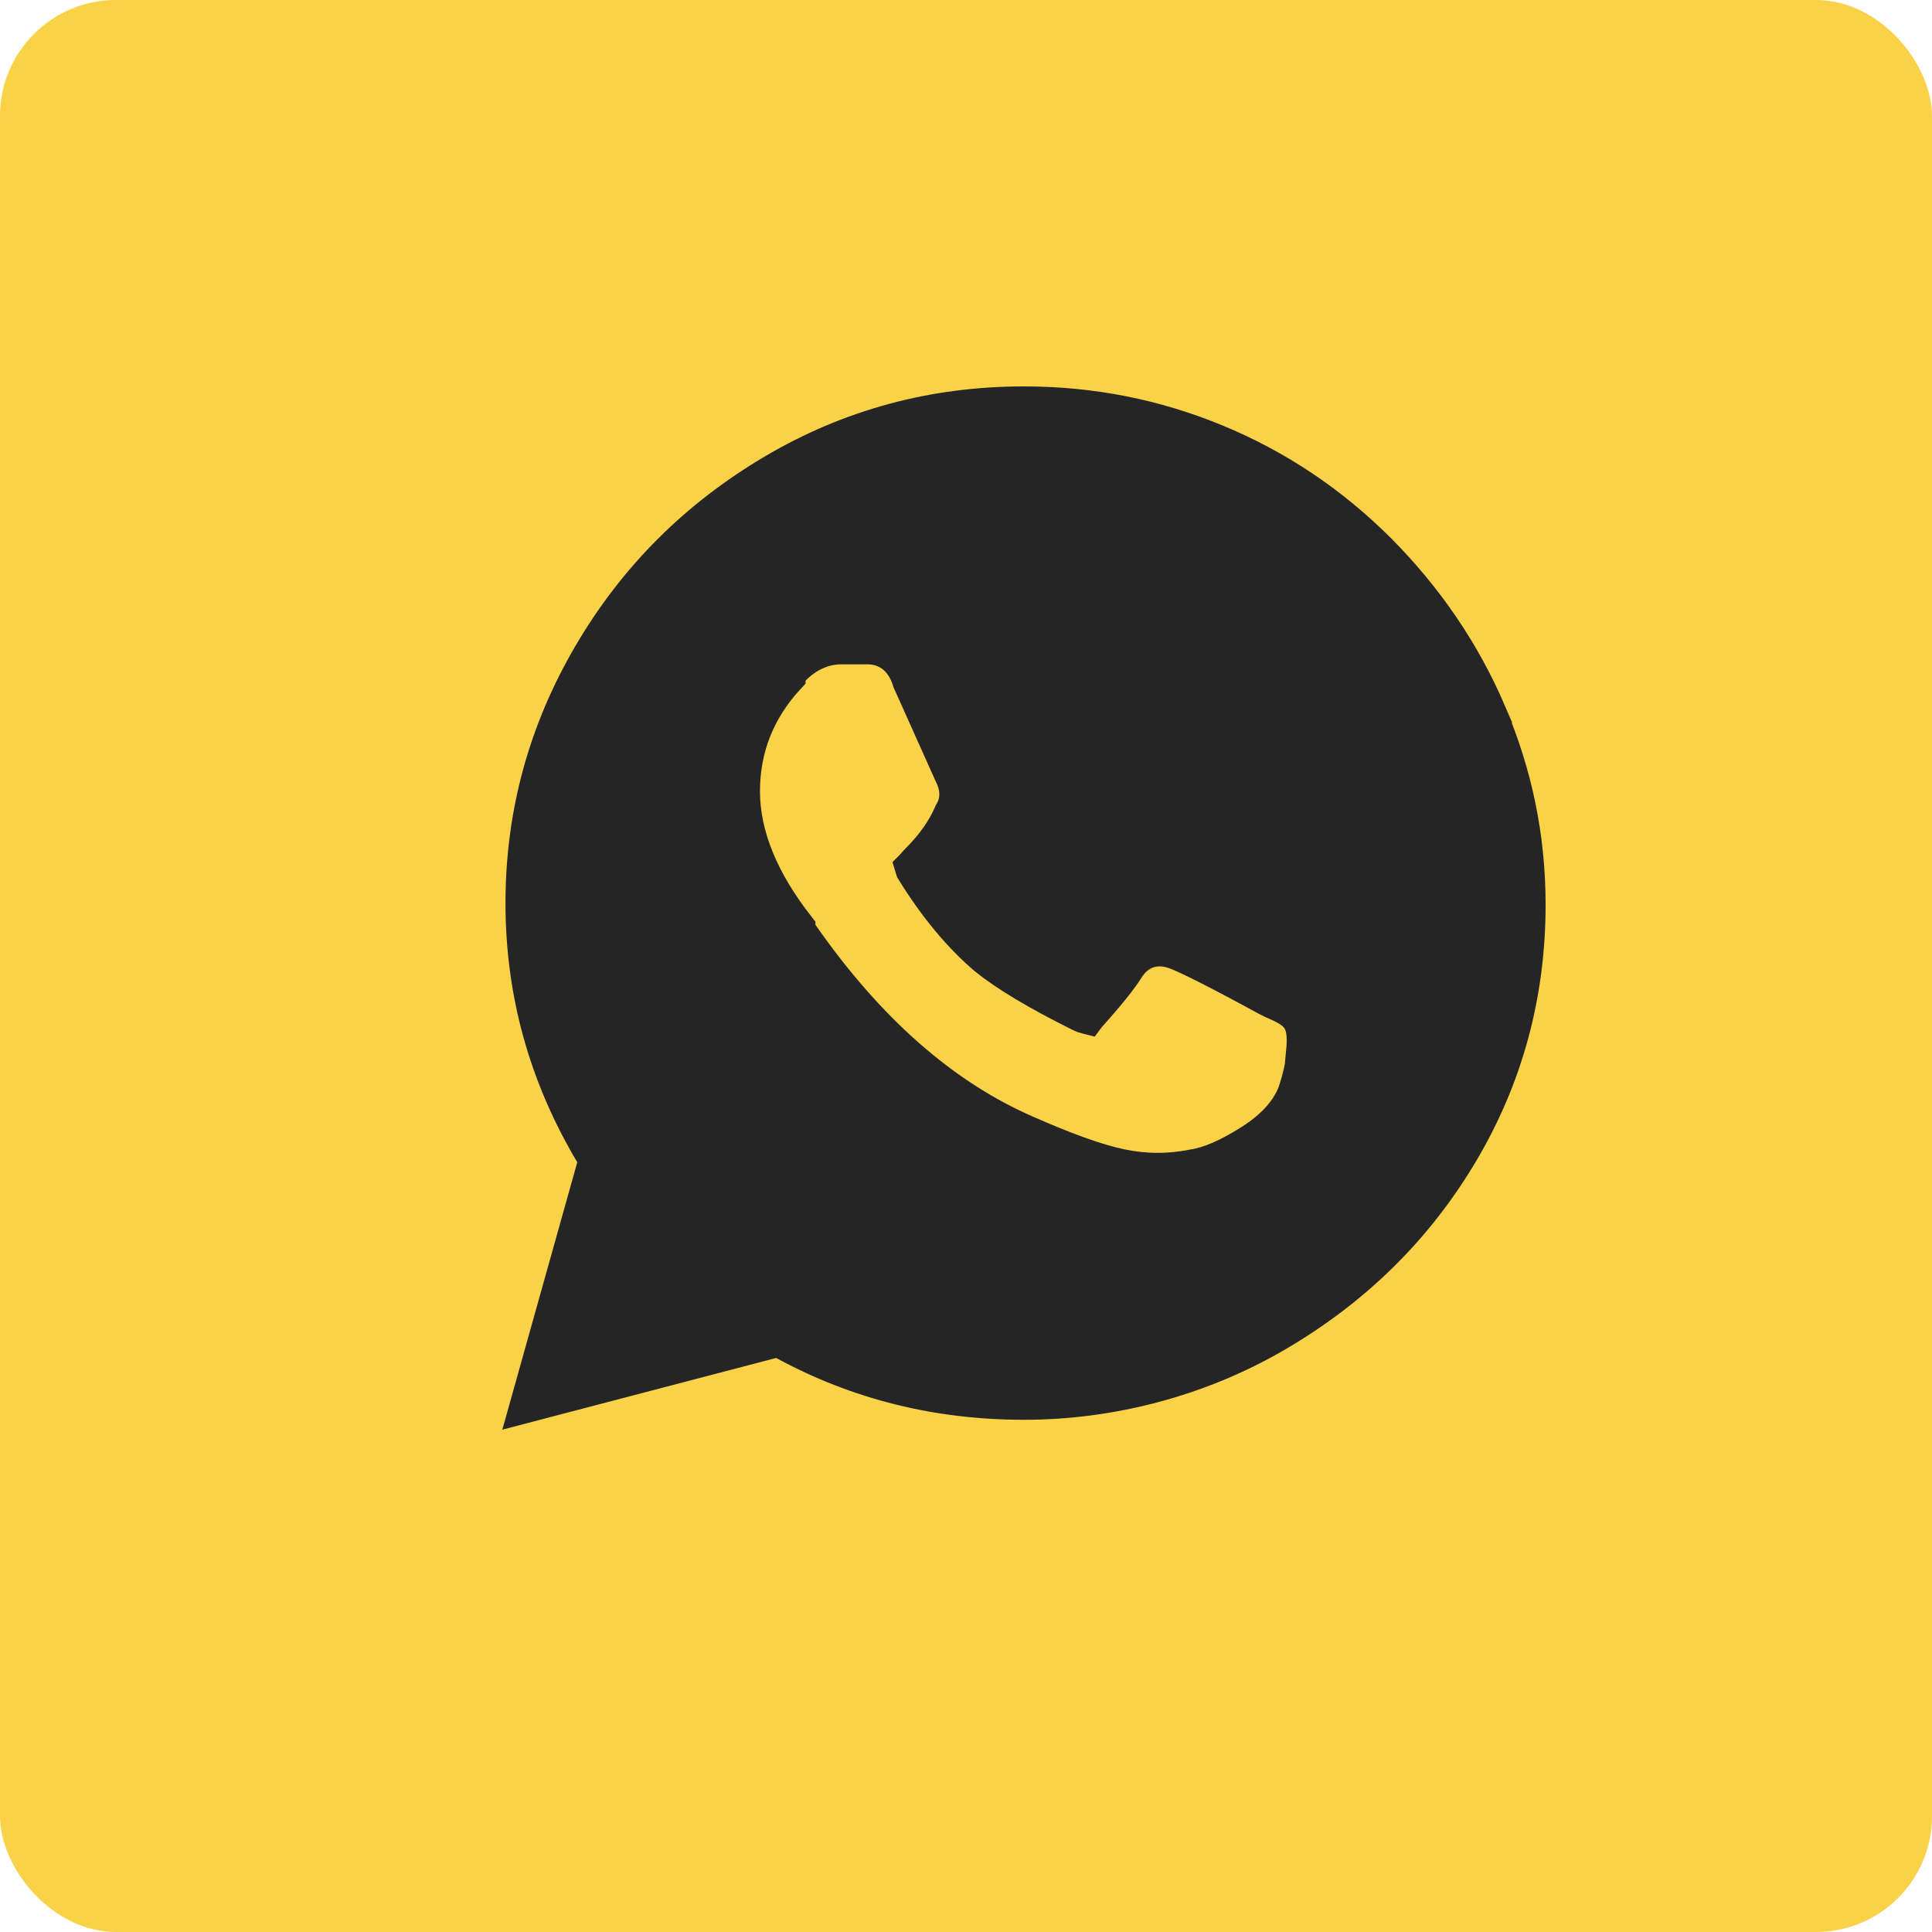
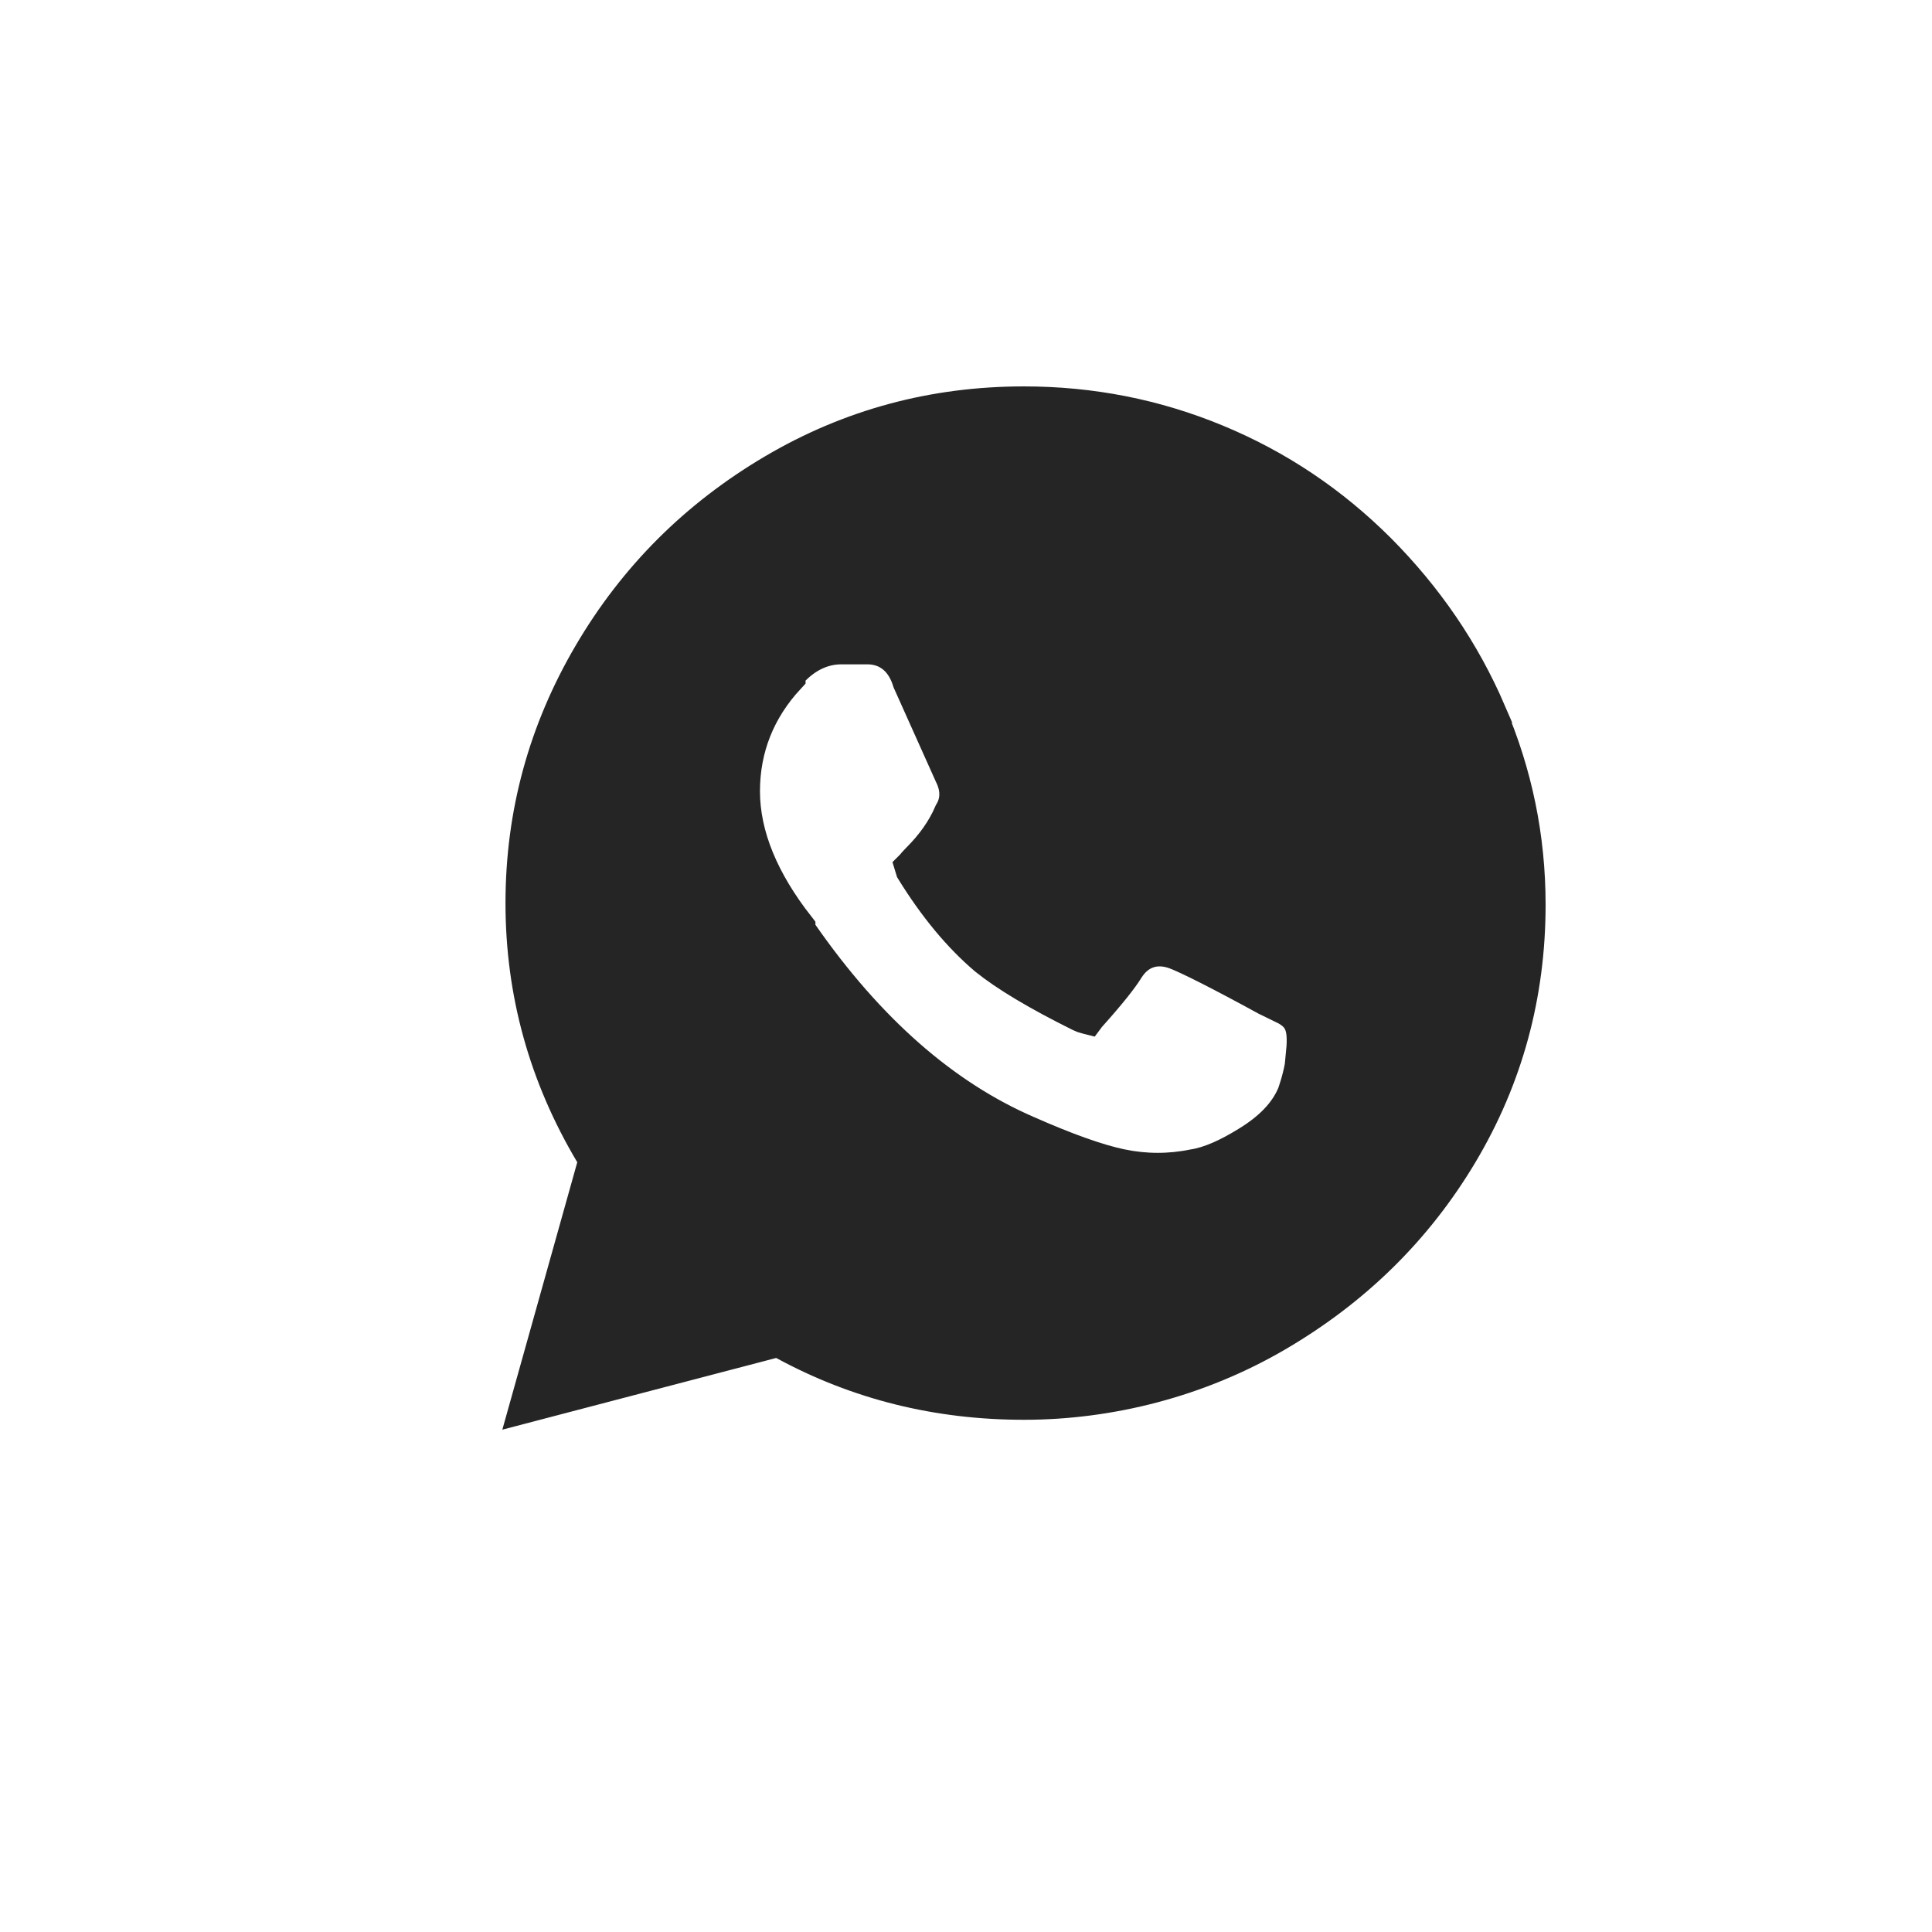
<svg xmlns="http://www.w3.org/2000/svg" width="50" height="50" viewBox="0 0 50 50" fill="none">
-   <rect width="50" height="50" rx="3" fill="#F9D247" />
-   <path d="M13.717 36.295L15.421 30.214L15.479 30.007L15.369 29.823C14.177 27.821 13.582 25.673 13.582 23.372C13.582 21.07 14.169 18.938 15.329 16.96C16.49 14.98 18.063 13.416 20.045 12.245C22.021 11.079 24.17 10.5 26.5 10.5C28.234 10.5 29.886 10.826 31.458 11.477C33.03 12.127 34.427 13.064 35.644 14.28C36.861 15.504 37.813 16.892 38.488 18.461L38.484 18.463C39.159 20.034 39.5 21.683 39.5 23.413C39.5 25.742 38.913 27.881 37.755 29.823C36.595 31.769 35.007 33.326 32.998 34.498C30.998 35.664 28.717 36.244 26.5 36.244C24.278 36.244 22.223 35.736 20.327 34.705L20.153 34.61L19.962 34.66L13.717 36.295ZM33.798 27.214L33.785 27.211C33.8 27.057 33.804 26.914 33.795 26.788C33.787 26.672 33.762 26.495 33.661 26.341C33.566 26.193 33.419 26.099 33.329 26.047C33.221 25.983 33.089 25.922 32.946 25.862L32.805 25.791C31.58 25.122 30.775 24.717 30.431 24.587L30.424 24.584L30.416 24.582C30.188 24.504 29.931 24.475 29.675 24.567C29.419 24.658 29.238 24.843 29.111 25.048C28.963 25.287 28.652 25.679 28.15 26.239L28.134 26.256L28.131 26.26C28.127 26.259 28.121 26.258 28.115 26.257C28.085 26.25 28.041 26.235 27.983 26.207C26.869 25.654 26.067 25.171 25.549 24.753C24.884 24.186 24.253 23.431 23.666 22.478C23.663 22.47 23.662 22.463 23.66 22.456C23.66 22.456 23.66 22.456 23.661 22.455C23.694 22.412 23.745 22.354 23.817 22.282C24.182 21.917 24.473 21.514 24.667 21.063C24.872 20.722 24.839 20.348 24.674 20.021L23.594 17.612C23.519 17.37 23.397 17.14 23.201 16.967C22.985 16.777 22.723 16.693 22.448 16.693H21.772C21.286 16.693 20.851 16.904 20.494 17.261L20.348 17.407V17.495C19.57 18.338 19.168 19.343 19.168 20.477C19.168 21.649 19.674 22.84 20.603 24.026V24.09L20.693 24.219C22.414 26.69 24.37 28.42 26.555 29.366C27.571 29.815 28.401 30.112 29.015 30.239L29.016 30.239C29.646 30.367 30.271 30.368 30.895 30.241C31.33 30.174 31.814 29.953 32.333 29.63C32.895 29.285 33.327 28.868 33.547 28.341L33.553 28.326L33.558 28.31C33.684 27.943 33.769 27.579 33.798 27.214Z" fill="#252525" stroke="#252525" />
+   <path d="M13.717 36.295L15.421 30.214L15.479 30.007L15.369 29.823C14.177 27.821 13.582 25.673 13.582 23.372C13.582 21.07 14.169 18.938 15.329 16.96C16.49 14.98 18.063 13.416 20.045 12.245C22.021 11.079 24.17 10.5 26.5 10.5C28.234 10.5 29.886 10.826 31.458 11.477C33.03 12.127 34.427 13.064 35.644 14.28C36.861 15.504 37.813 16.892 38.488 18.461L38.484 18.463C39.159 20.034 39.5 21.683 39.5 23.413C39.5 25.742 38.913 27.881 37.755 29.823C36.595 31.769 35.007 33.326 32.998 34.498C30.998 35.664 28.717 36.244 26.5 36.244C24.278 36.244 22.223 35.736 20.327 34.705L20.153 34.61L19.962 34.66L13.717 36.295ZM33.798 27.214L33.785 27.211C33.8 27.057 33.804 26.914 33.795 26.788C33.787 26.672 33.762 26.495 33.661 26.341C33.566 26.193 33.419 26.099 33.329 26.047L32.805 25.791C31.58 25.122 30.775 24.717 30.431 24.587L30.424 24.584L30.416 24.582C30.188 24.504 29.931 24.475 29.675 24.567C29.419 24.658 29.238 24.843 29.111 25.048C28.963 25.287 28.652 25.679 28.15 26.239L28.134 26.256L28.131 26.26C28.127 26.259 28.121 26.258 28.115 26.257C28.085 26.25 28.041 26.235 27.983 26.207C26.869 25.654 26.067 25.171 25.549 24.753C24.884 24.186 24.253 23.431 23.666 22.478C23.663 22.47 23.662 22.463 23.66 22.456C23.66 22.456 23.66 22.456 23.661 22.455C23.694 22.412 23.745 22.354 23.817 22.282C24.182 21.917 24.473 21.514 24.667 21.063C24.872 20.722 24.839 20.348 24.674 20.021L23.594 17.612C23.519 17.37 23.397 17.14 23.201 16.967C22.985 16.777 22.723 16.693 22.448 16.693H21.772C21.286 16.693 20.851 16.904 20.494 17.261L20.348 17.407V17.495C19.57 18.338 19.168 19.343 19.168 20.477C19.168 21.649 19.674 22.84 20.603 24.026V24.09L20.693 24.219C22.414 26.69 24.37 28.42 26.555 29.366C27.571 29.815 28.401 30.112 29.015 30.239L29.016 30.239C29.646 30.367 30.271 30.368 30.895 30.241C31.33 30.174 31.814 29.953 32.333 29.63C32.895 29.285 33.327 28.868 33.547 28.341L33.553 28.326L33.558 28.31C33.684 27.943 33.769 27.579 33.798 27.214Z" fill="#252525" stroke="#252525" />
</svg>